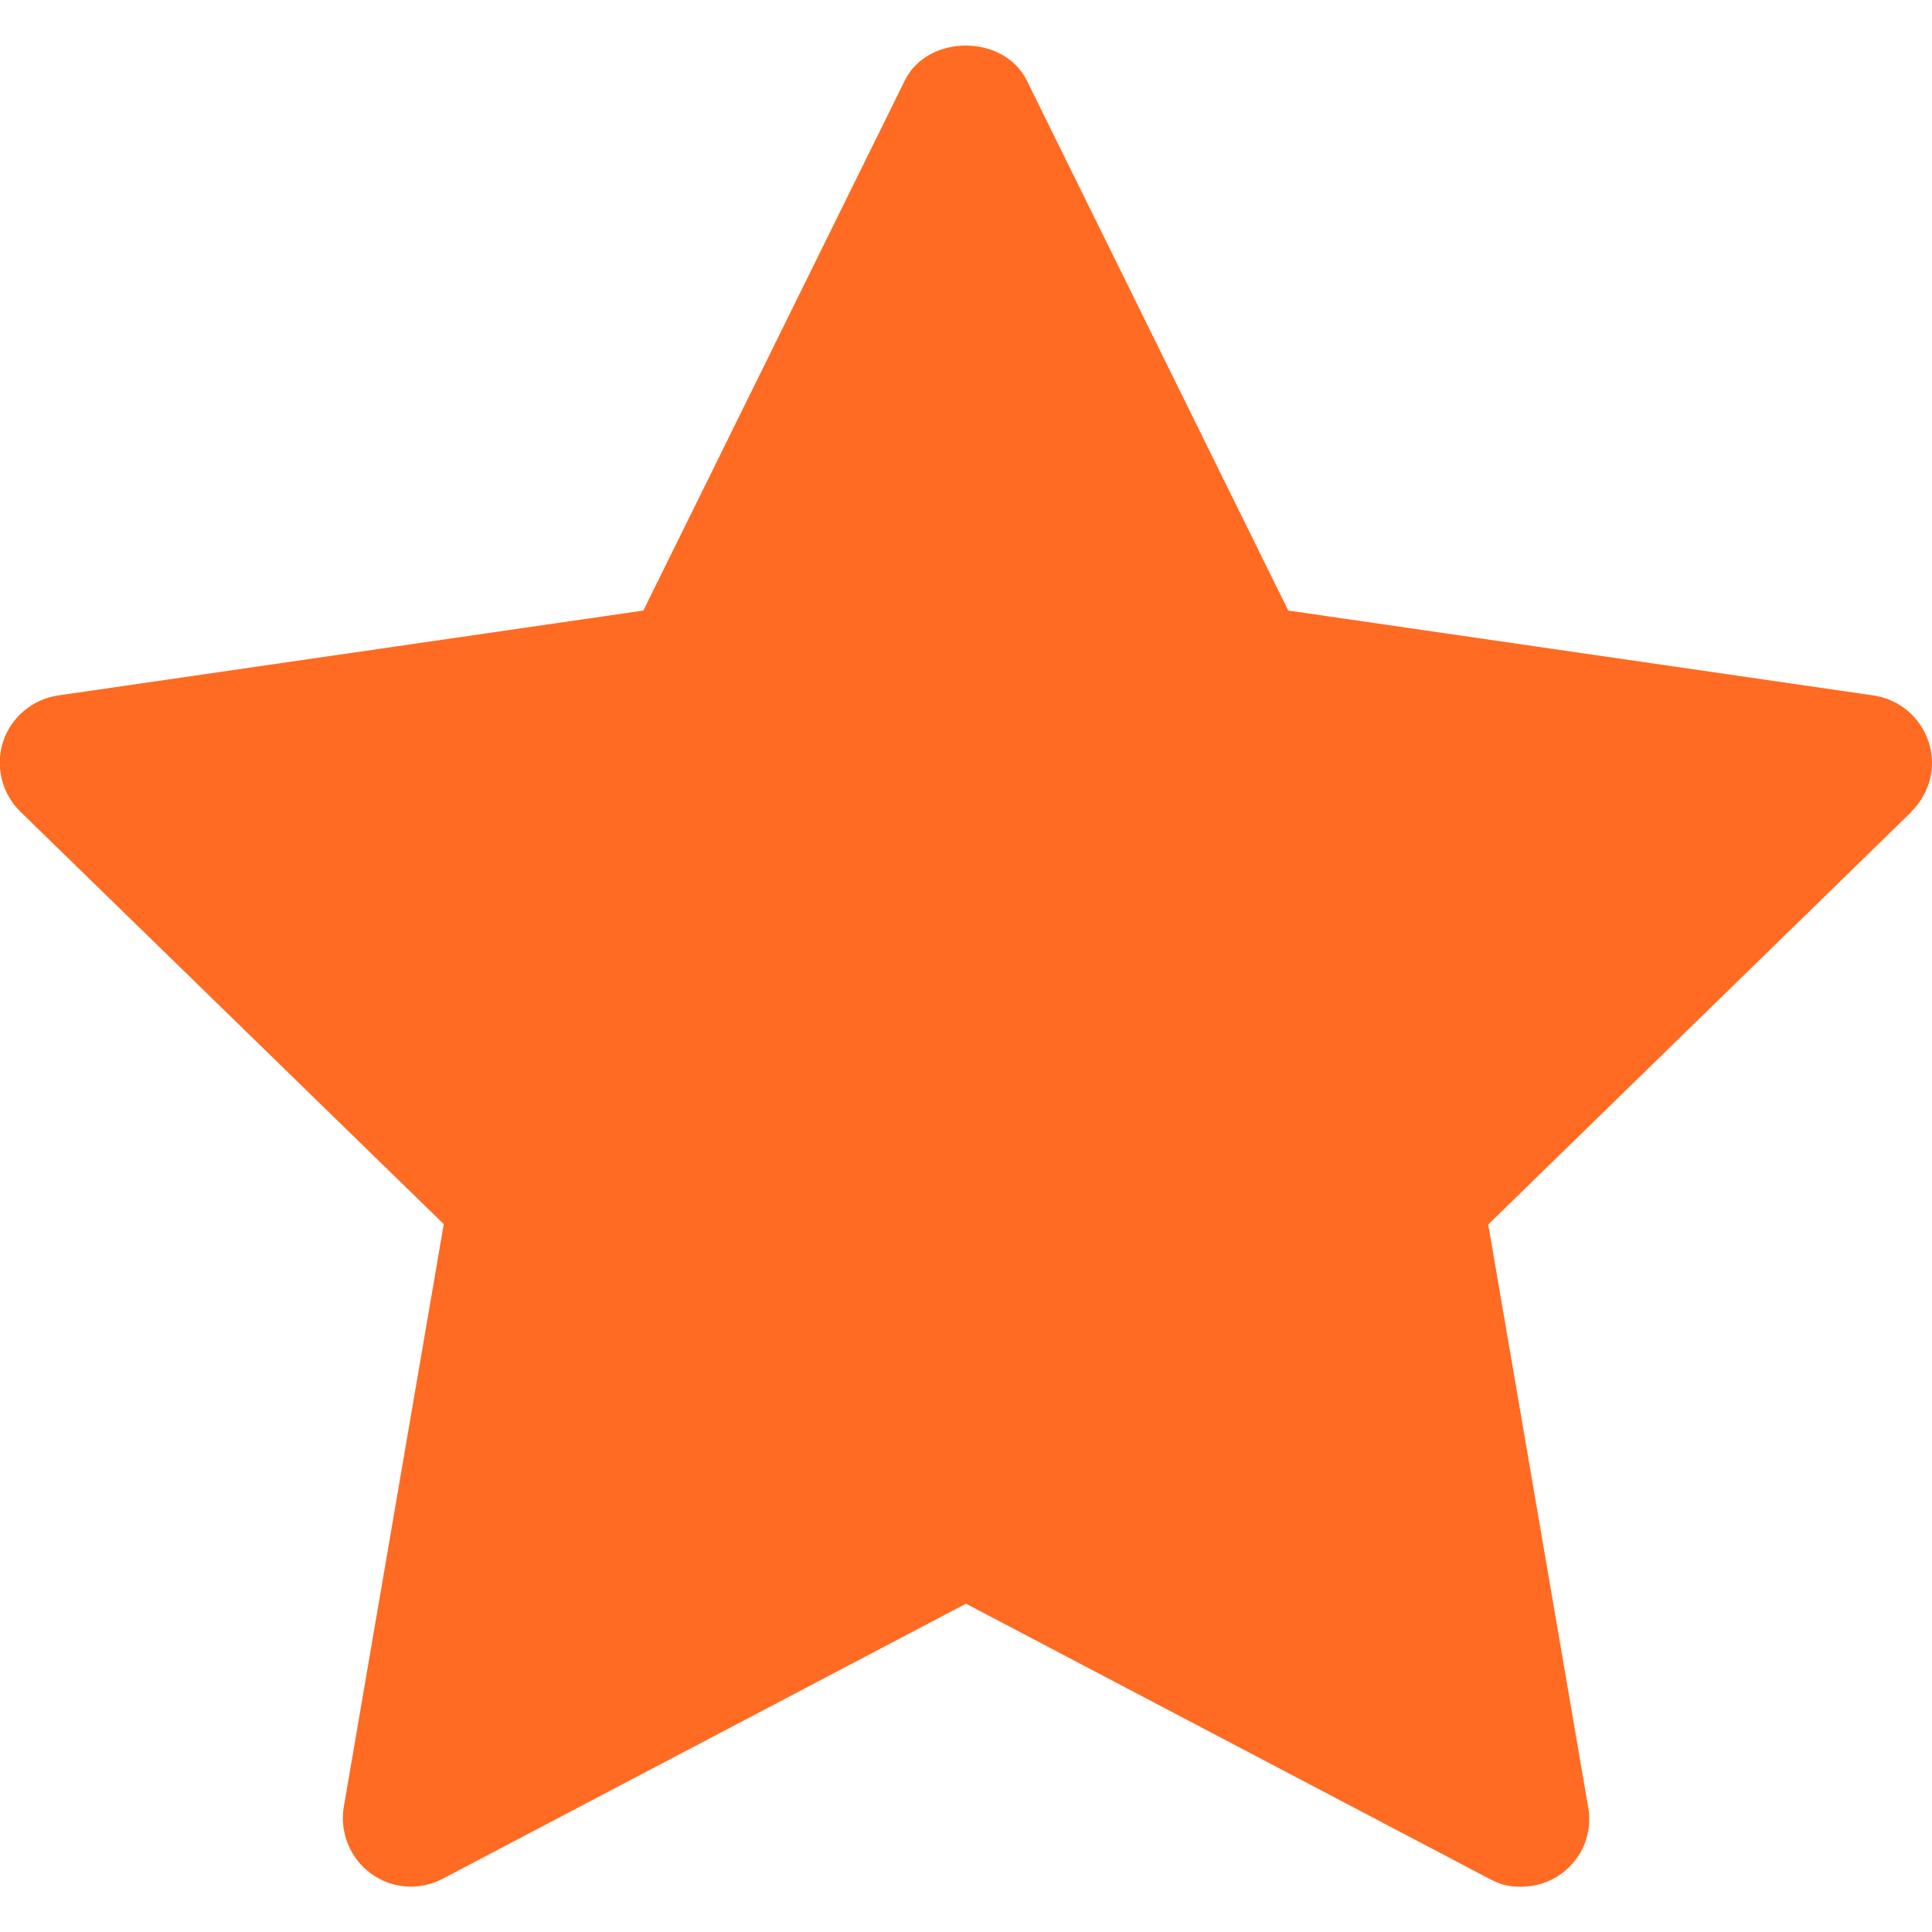
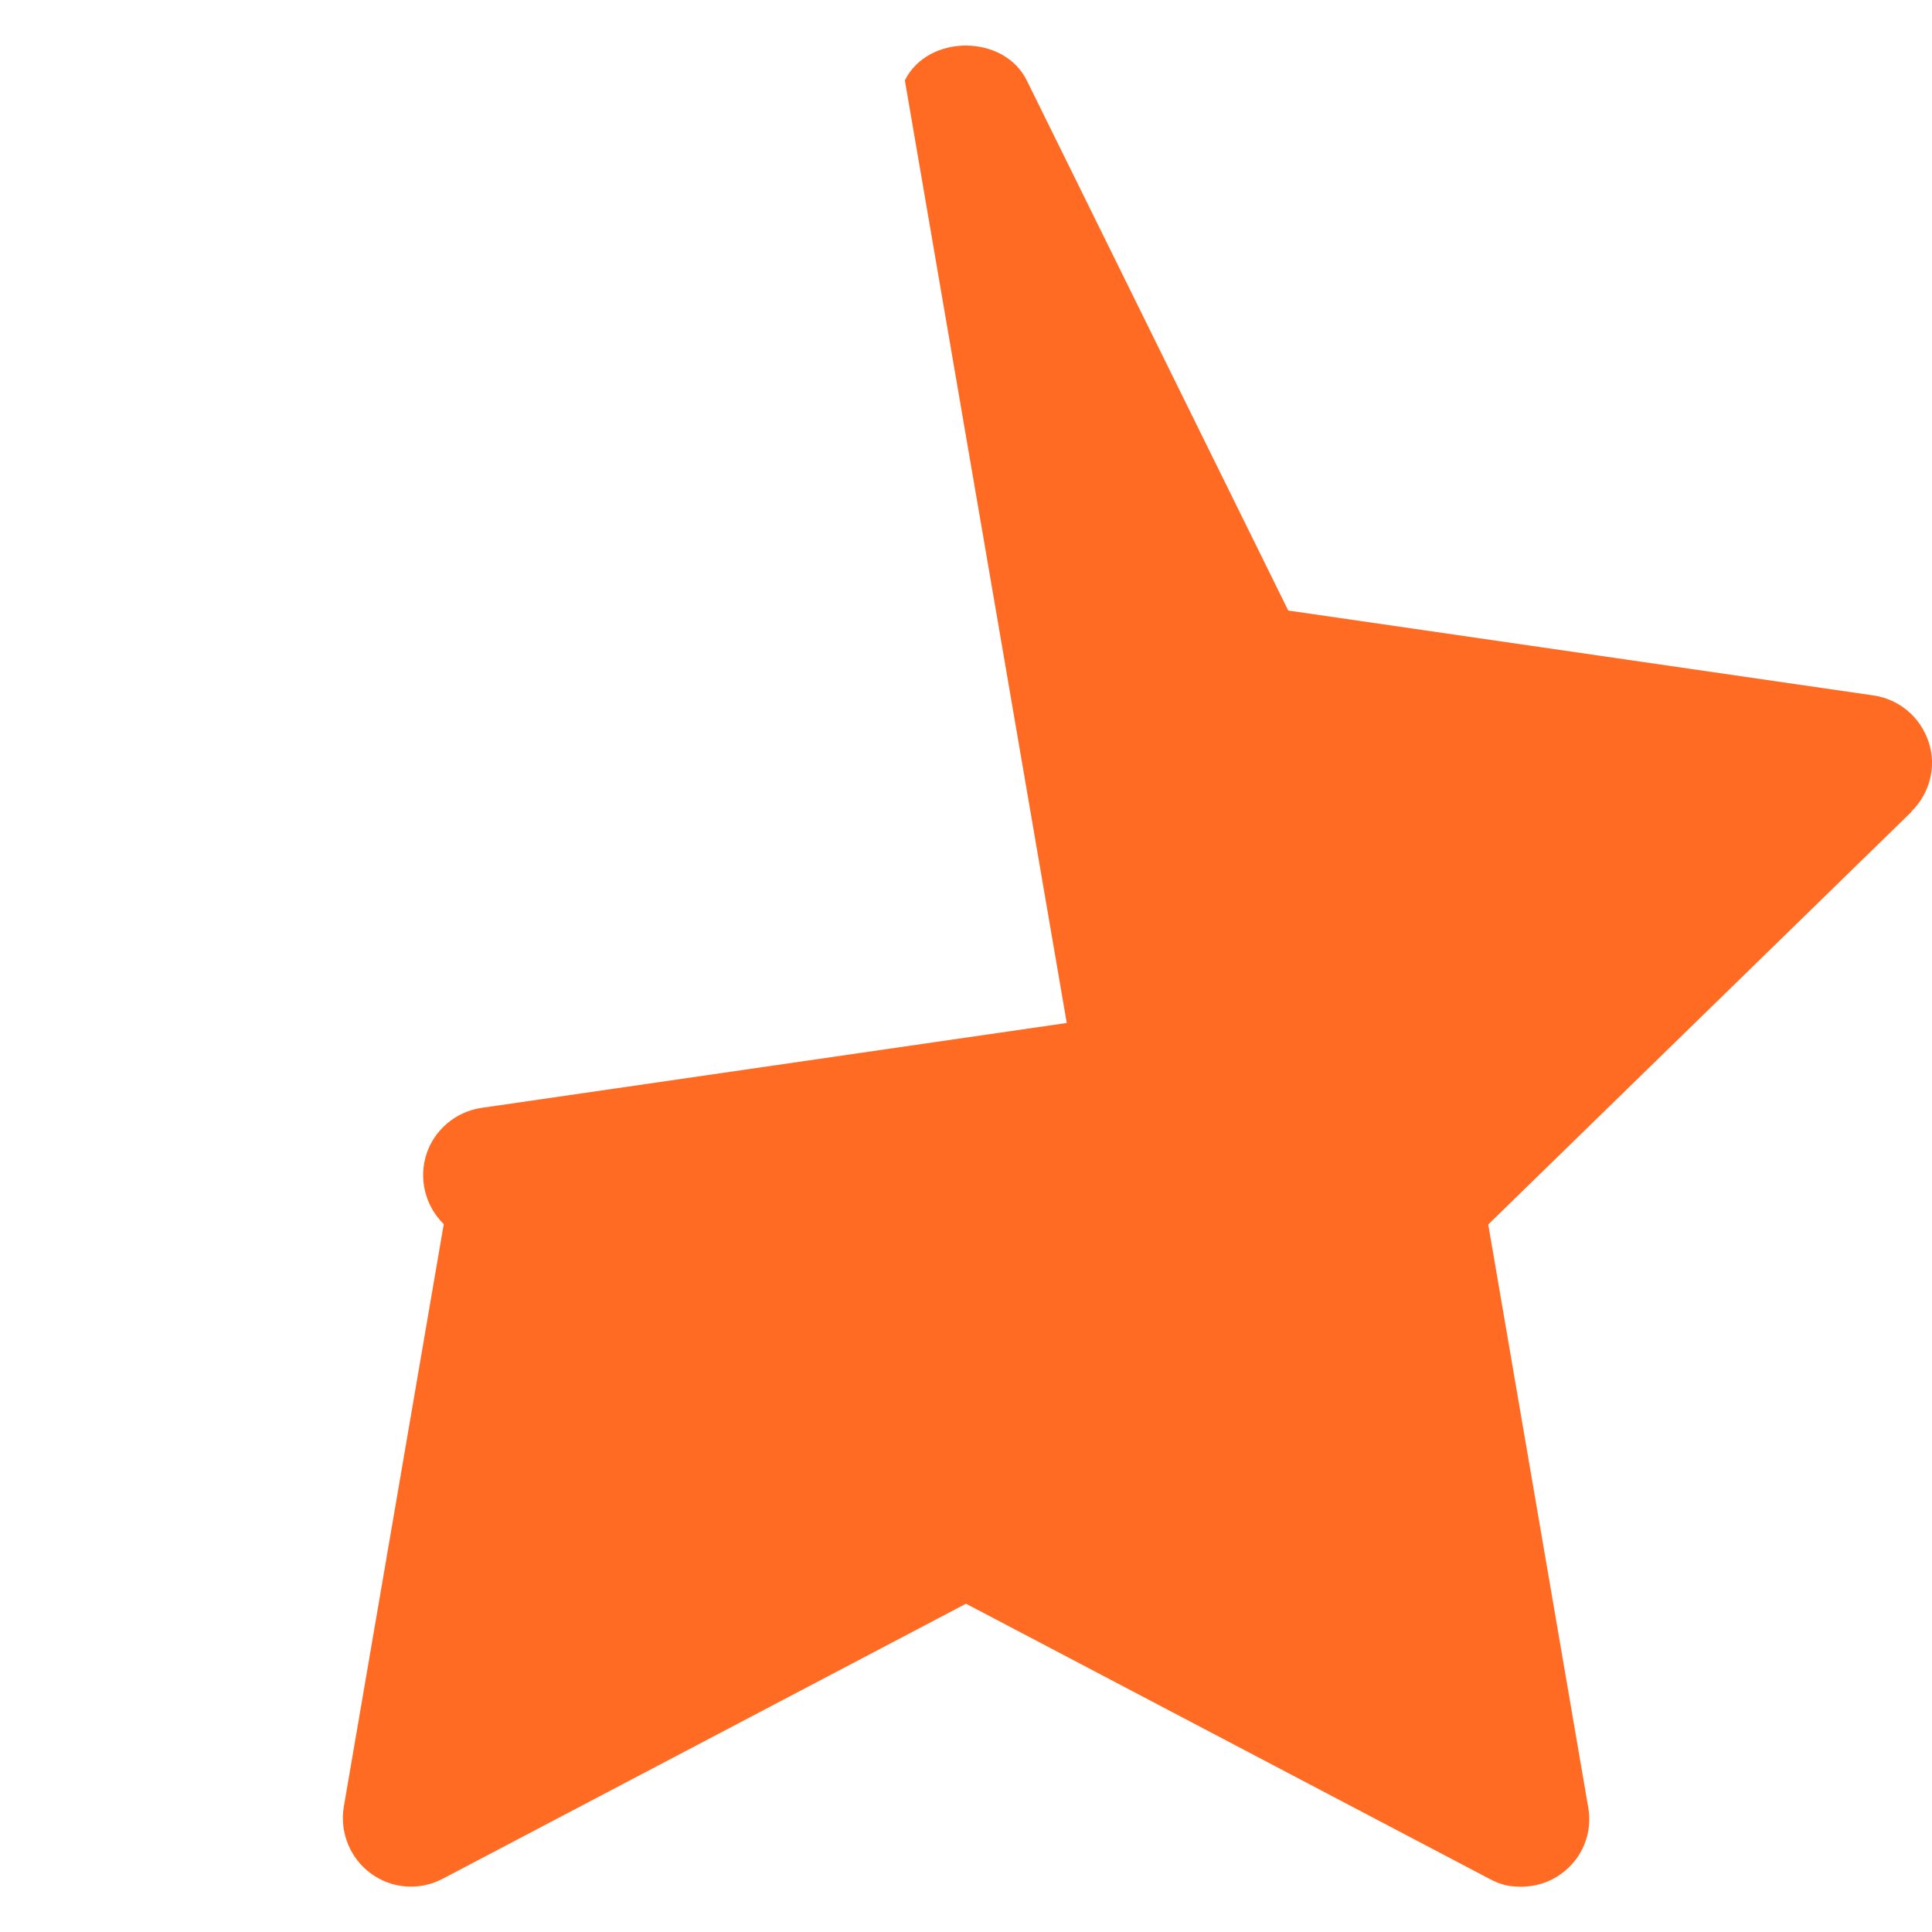
<svg xmlns="http://www.w3.org/2000/svg" id="_Слой_1" data-name="Слой_1" version="1.1" viewBox="0 0 512 512">
  <defs>
    <style> .st0 { fill: #ff6b22; } </style>
  </defs>
  <g id="star">
-     <path class="st0" d="M506.6,215.1l-112.2,109.4,26.5,154.5c1.2,6.8-1.6,13.6-7.2,17.6-3.1,2.3-6.9,3.4-10.6,3.4s-5.7-.7-8.4-2.1l-138.7-72.9-138.7,72.9c-6.1,3.2-13.4,2.7-19-1.4-5.5-4-8.3-10.9-7.2-17.6l26.5-154.5L5.4,215.1c-4.9-4.8-6.7-12-4.6-18.5s7.8-11.3,14.6-12.3l155.1-22.5L239.8,21.3c6.1-12.3,26.2-12.3,32.3,0l69.3,140.5,155.1,22.5c6.8,1,12.4,5.7,14.6,12.3s.3,13.7-4.6,18.5h0Z" />
+     <path class="st0" d="M506.6,215.1l-112.2,109.4,26.5,154.5c1.2,6.8-1.6,13.6-7.2,17.6-3.1,2.3-6.9,3.4-10.6,3.4s-5.7-.7-8.4-2.1l-138.7-72.9-138.7,72.9c-6.1,3.2-13.4,2.7-19-1.4-5.5-4-8.3-10.9-7.2-17.6l26.5-154.5c-4.9-4.8-6.7-12-4.6-18.5s7.8-11.3,14.6-12.3l155.1-22.5L239.8,21.3c6.1-12.3,26.2-12.3,32.3,0l69.3,140.5,155.1,22.5c6.8,1,12.4,5.7,14.6,12.3s.3,13.7-4.6,18.5h0Z" />
  </g>
</svg>